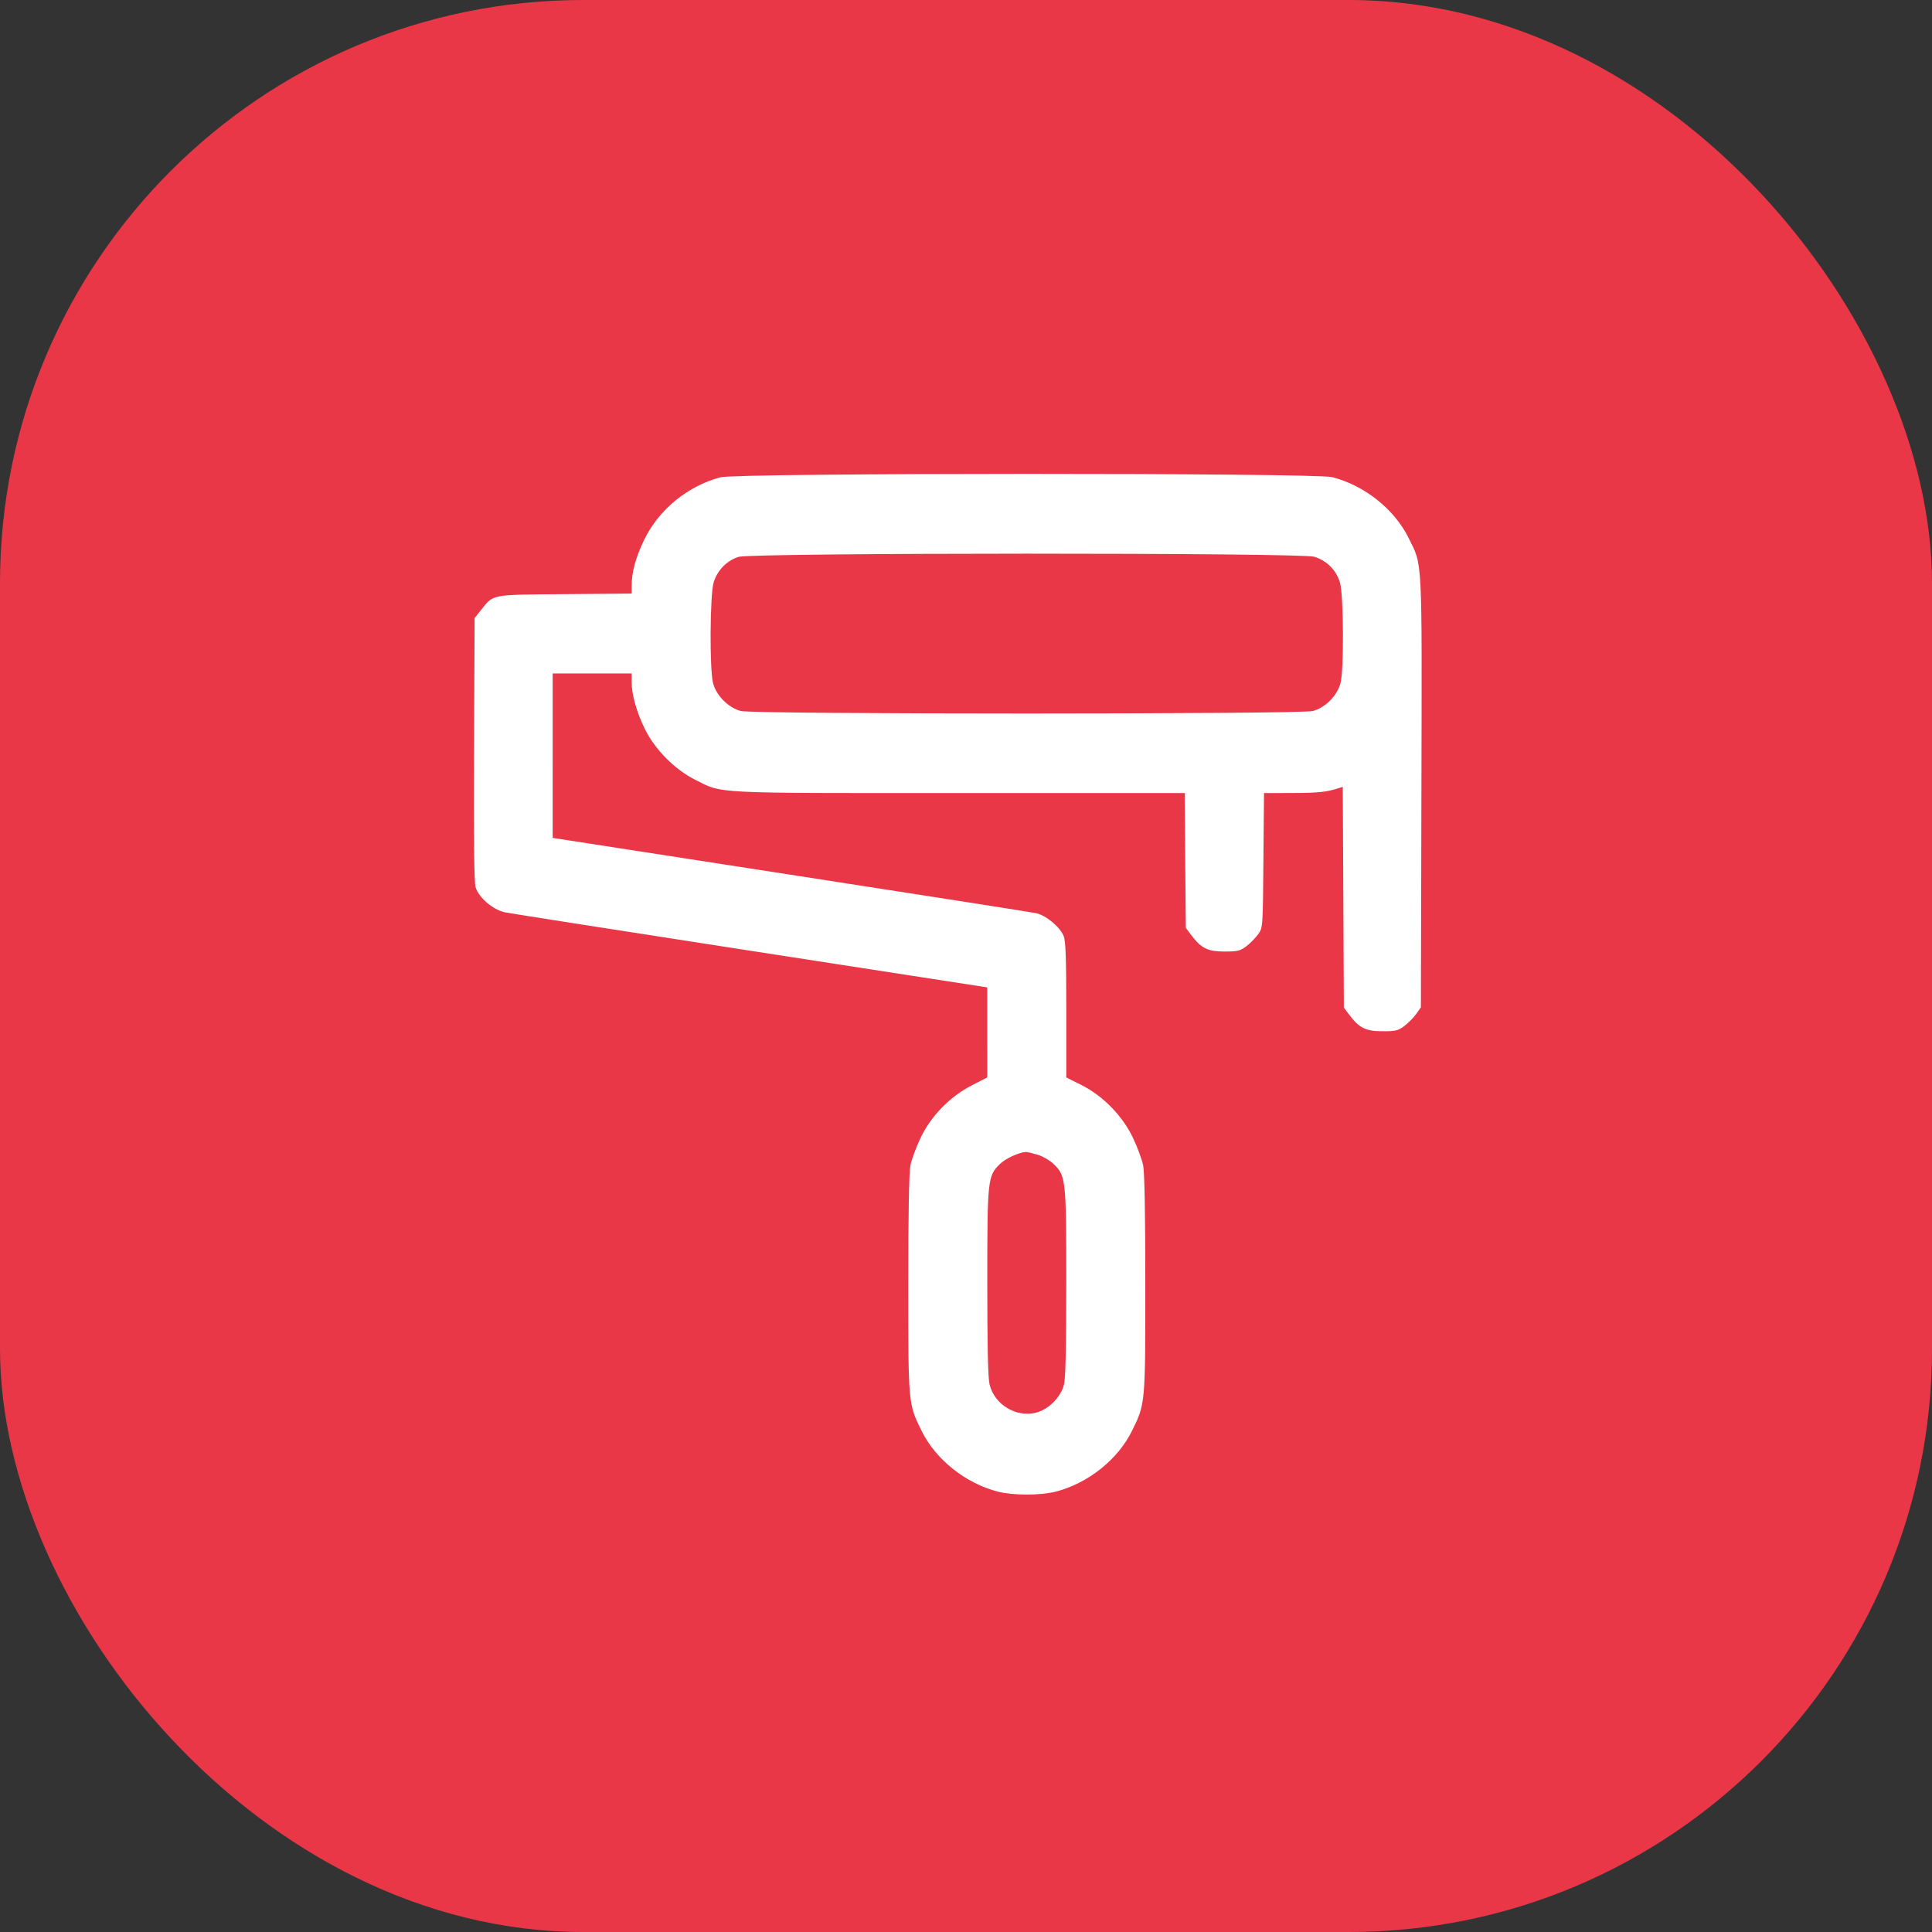
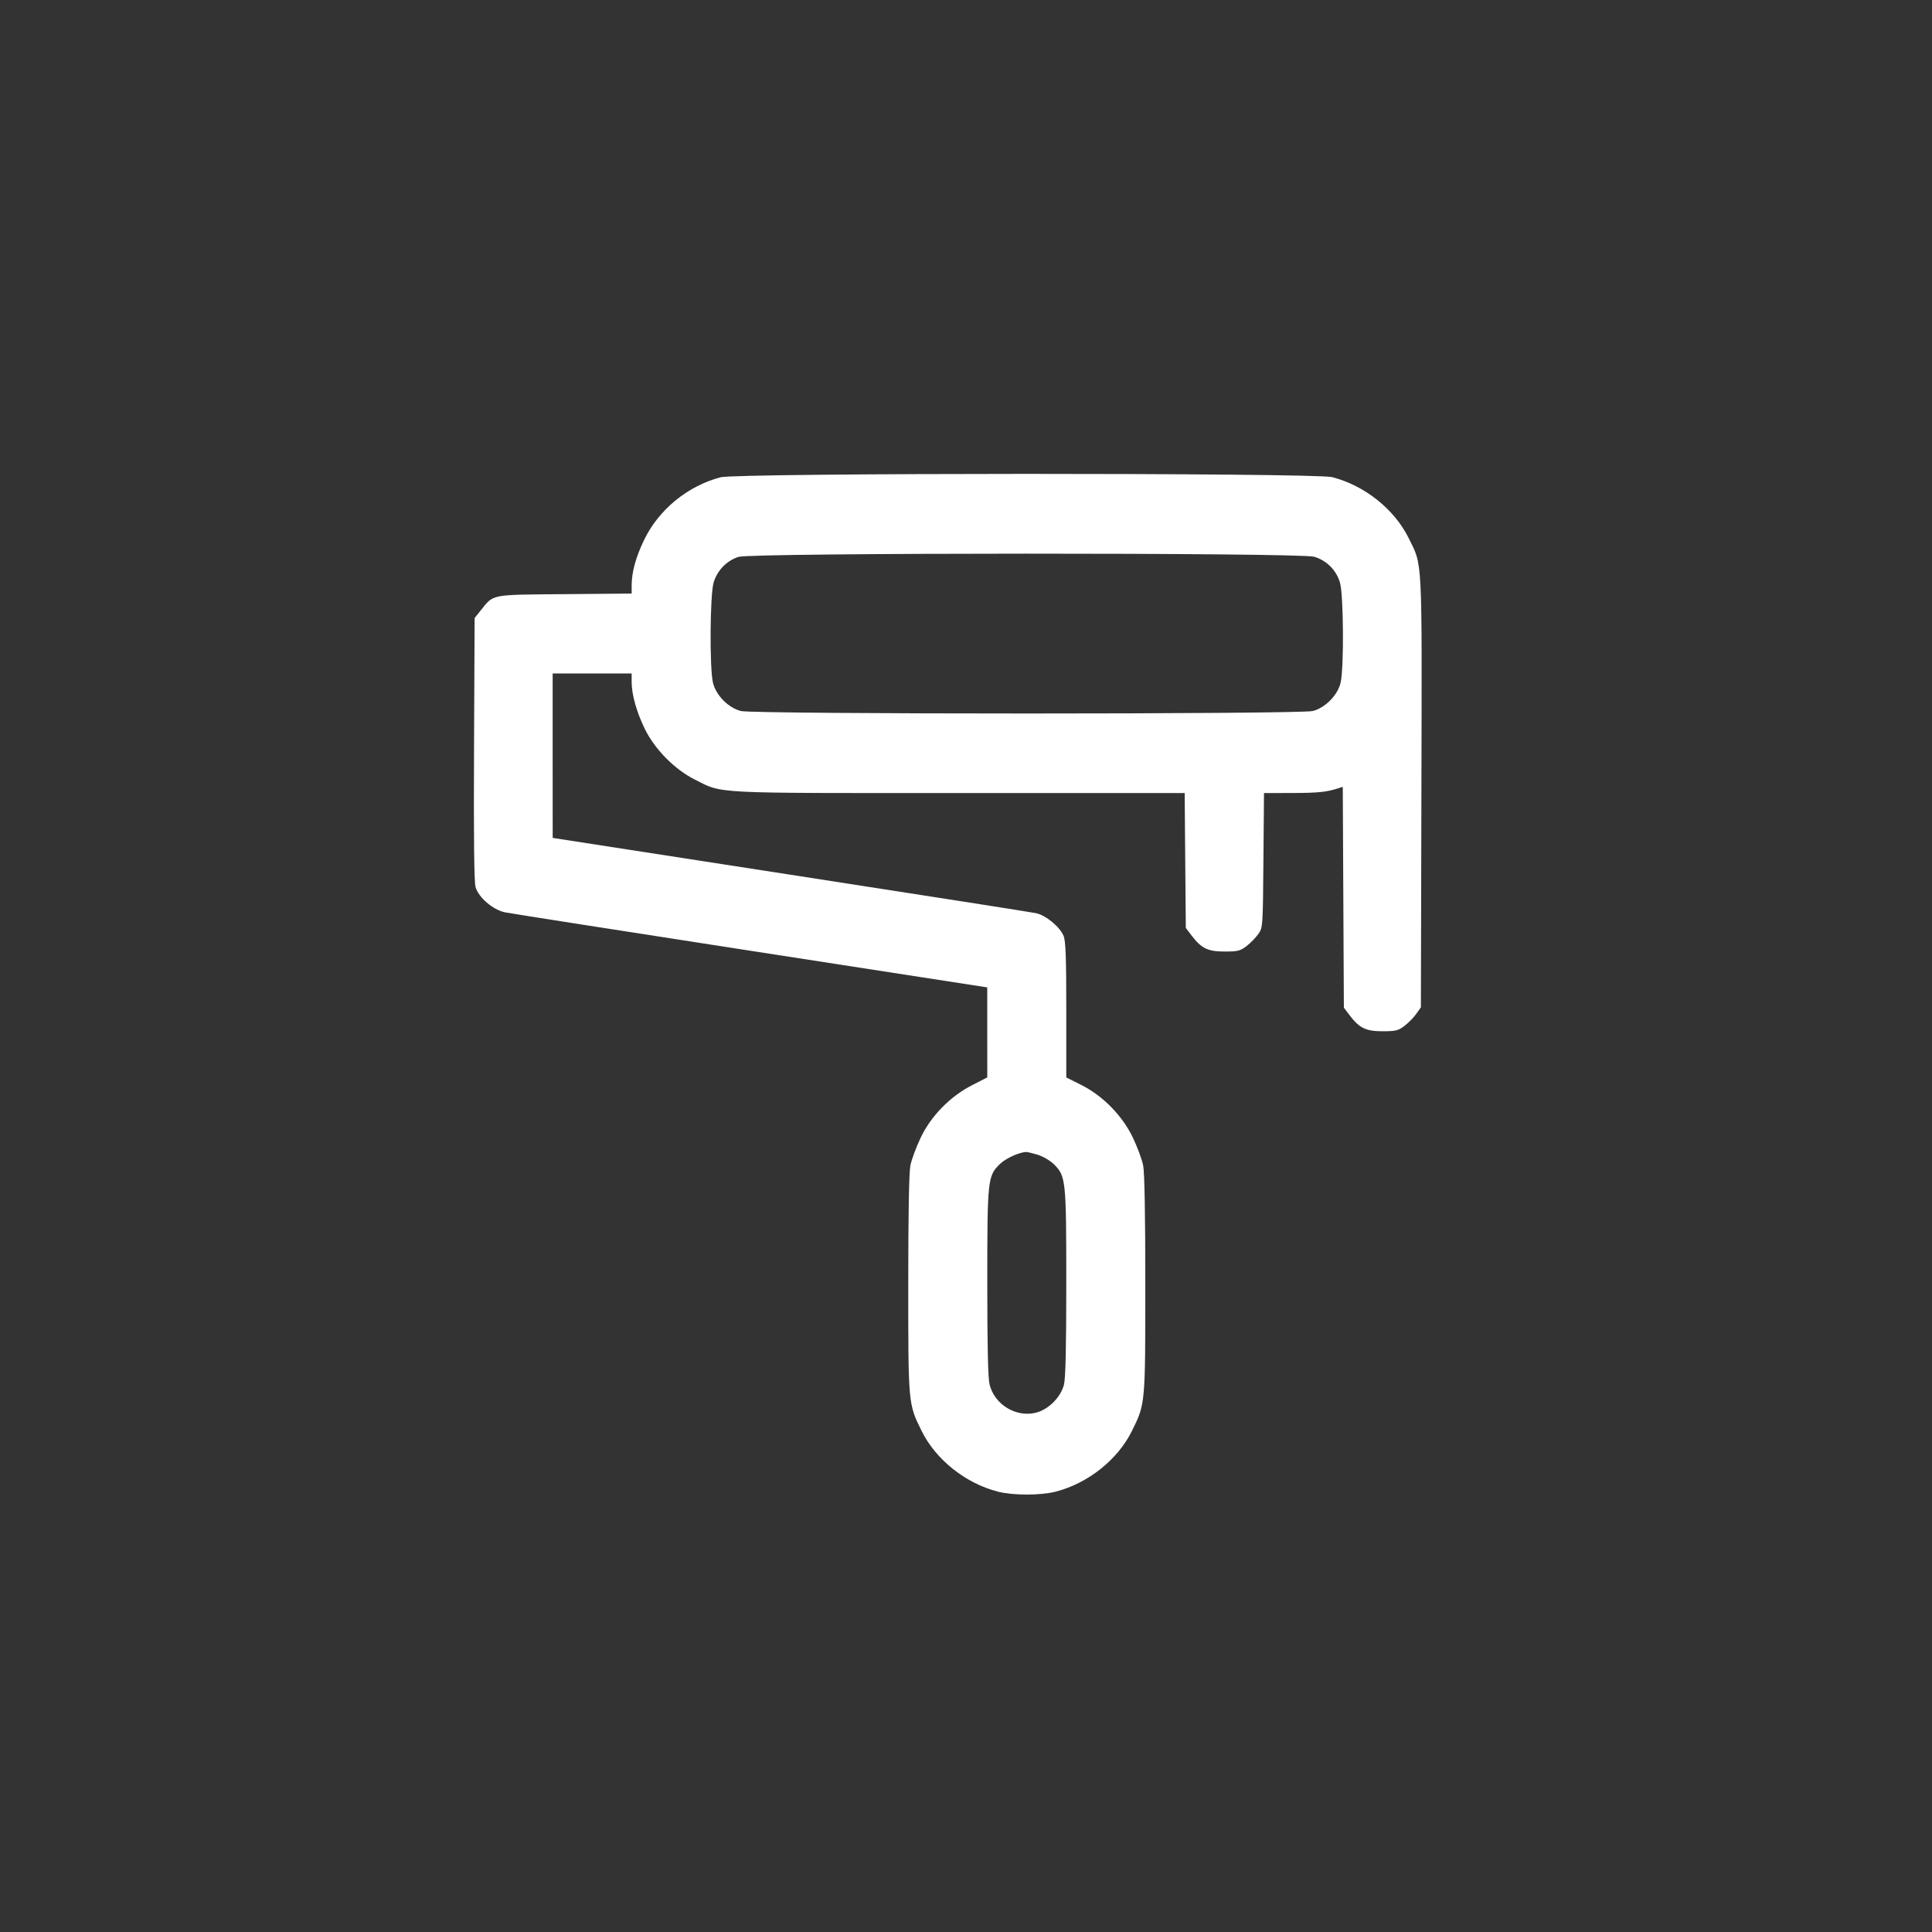
<svg xmlns="http://www.w3.org/2000/svg" width="53" height="53" viewBox="0 0 53 53" fill="none">
  <rect x="0" y="0" width="53" height="53" fill="#333333" stroke="none" />
-   <rect width="53" height="53" rx="16" fill="#EA3748" />
  <path fill-rule="evenodd" clip-rule="evenodd" d="M19.767 13.093C18.864 13.331 18.07 13.981 17.67 14.811C17.439 15.29 17.328 15.697 17.328 16.069V16.283L15.49 16.299C13.427 16.317 13.55 16.293 13.186 16.747L13.02 16.954L13.004 20.544C12.993 22.982 13.006 24.199 13.046 24.336C13.127 24.619 13.523 24.959 13.85 25.027C13.99 25.056 17.024 25.531 20.594 26.083L27.083 27.087L27.083 28.322L27.084 29.556L26.665 29.771C26.06 30.081 25.538 30.616 25.252 31.219C25.132 31.473 25.007 31.811 24.975 31.97C24.936 32.158 24.916 33.299 24.916 35.226C24.916 38.525 24.914 38.509 25.282 39.253C25.67 40.042 26.49 40.694 27.379 40.921C27.793 41.026 28.541 41.026 28.955 40.921C29.845 40.694 30.664 40.042 31.053 39.253C31.421 38.509 31.419 38.525 31.419 35.226C31.419 33.299 31.398 32.158 31.36 31.97C31.328 31.811 31.203 31.473 31.083 31.219C30.796 30.612 30.255 30.059 29.66 29.762L29.251 29.558V27.706C29.251 26.261 29.235 25.814 29.177 25.674C29.073 25.423 28.689 25.107 28.419 25.05C28.295 25.024 25.262 24.549 21.678 23.995L15.162 22.986L15.161 20.73L15.161 18.475H16.245H17.328V18.709C17.328 19.056 17.466 19.543 17.694 20.006C17.969 20.562 18.511 21.11 19.063 21.387C19.839 21.776 19.436 21.756 26.307 21.756H32.499L32.514 23.605L32.53 25.455L32.679 25.652C32.954 26.016 33.13 26.103 33.591 26.103C33.955 26.103 34.024 26.086 34.197 25.953C34.304 25.87 34.449 25.722 34.518 25.624C34.643 25.448 34.644 25.432 34.659 23.601L34.675 21.756L35.445 21.754C36.156 21.753 36.391 21.729 36.715 21.624L36.836 21.585L36.851 24.614L36.866 27.642L37.014 27.839C37.289 28.203 37.465 28.29 37.927 28.29C38.291 28.29 38.359 28.273 38.532 28.14C38.64 28.057 38.784 27.909 38.853 27.812L38.979 27.634L38.993 21.732C39.009 15.173 39.028 15.54 38.641 14.757C38.251 13.968 37.432 13.316 36.543 13.089C36.069 12.968 20.227 12.971 19.767 13.093ZM36.052 15.273C36.396 15.377 36.658 15.64 36.759 15.982C36.859 16.323 36.871 18.349 36.775 18.735C36.69 19.078 36.352 19.418 36.012 19.505C35.652 19.596 20.683 19.596 20.323 19.505C19.983 19.418 19.645 19.078 19.56 18.735C19.463 18.349 19.476 16.323 19.576 15.982C19.674 15.649 19.937 15.378 20.261 15.276C20.627 15.161 35.674 15.158 36.052 15.273ZM28.465 31.677C28.608 31.721 28.808 31.837 28.908 31.936C29.24 32.26 29.251 32.364 29.251 35.193C29.251 36.945 29.232 37.807 29.188 37.982C29.102 38.327 28.765 38.666 28.422 38.753C27.876 38.892 27.284 38.534 27.147 37.982C27.103 37.807 27.084 36.945 27.084 35.193C27.084 32.363 27.094 32.26 27.427 31.935C27.584 31.781 27.944 31.614 28.145 31.602C28.178 31.6 28.322 31.634 28.465 31.677Z" fill="white" />
</svg>